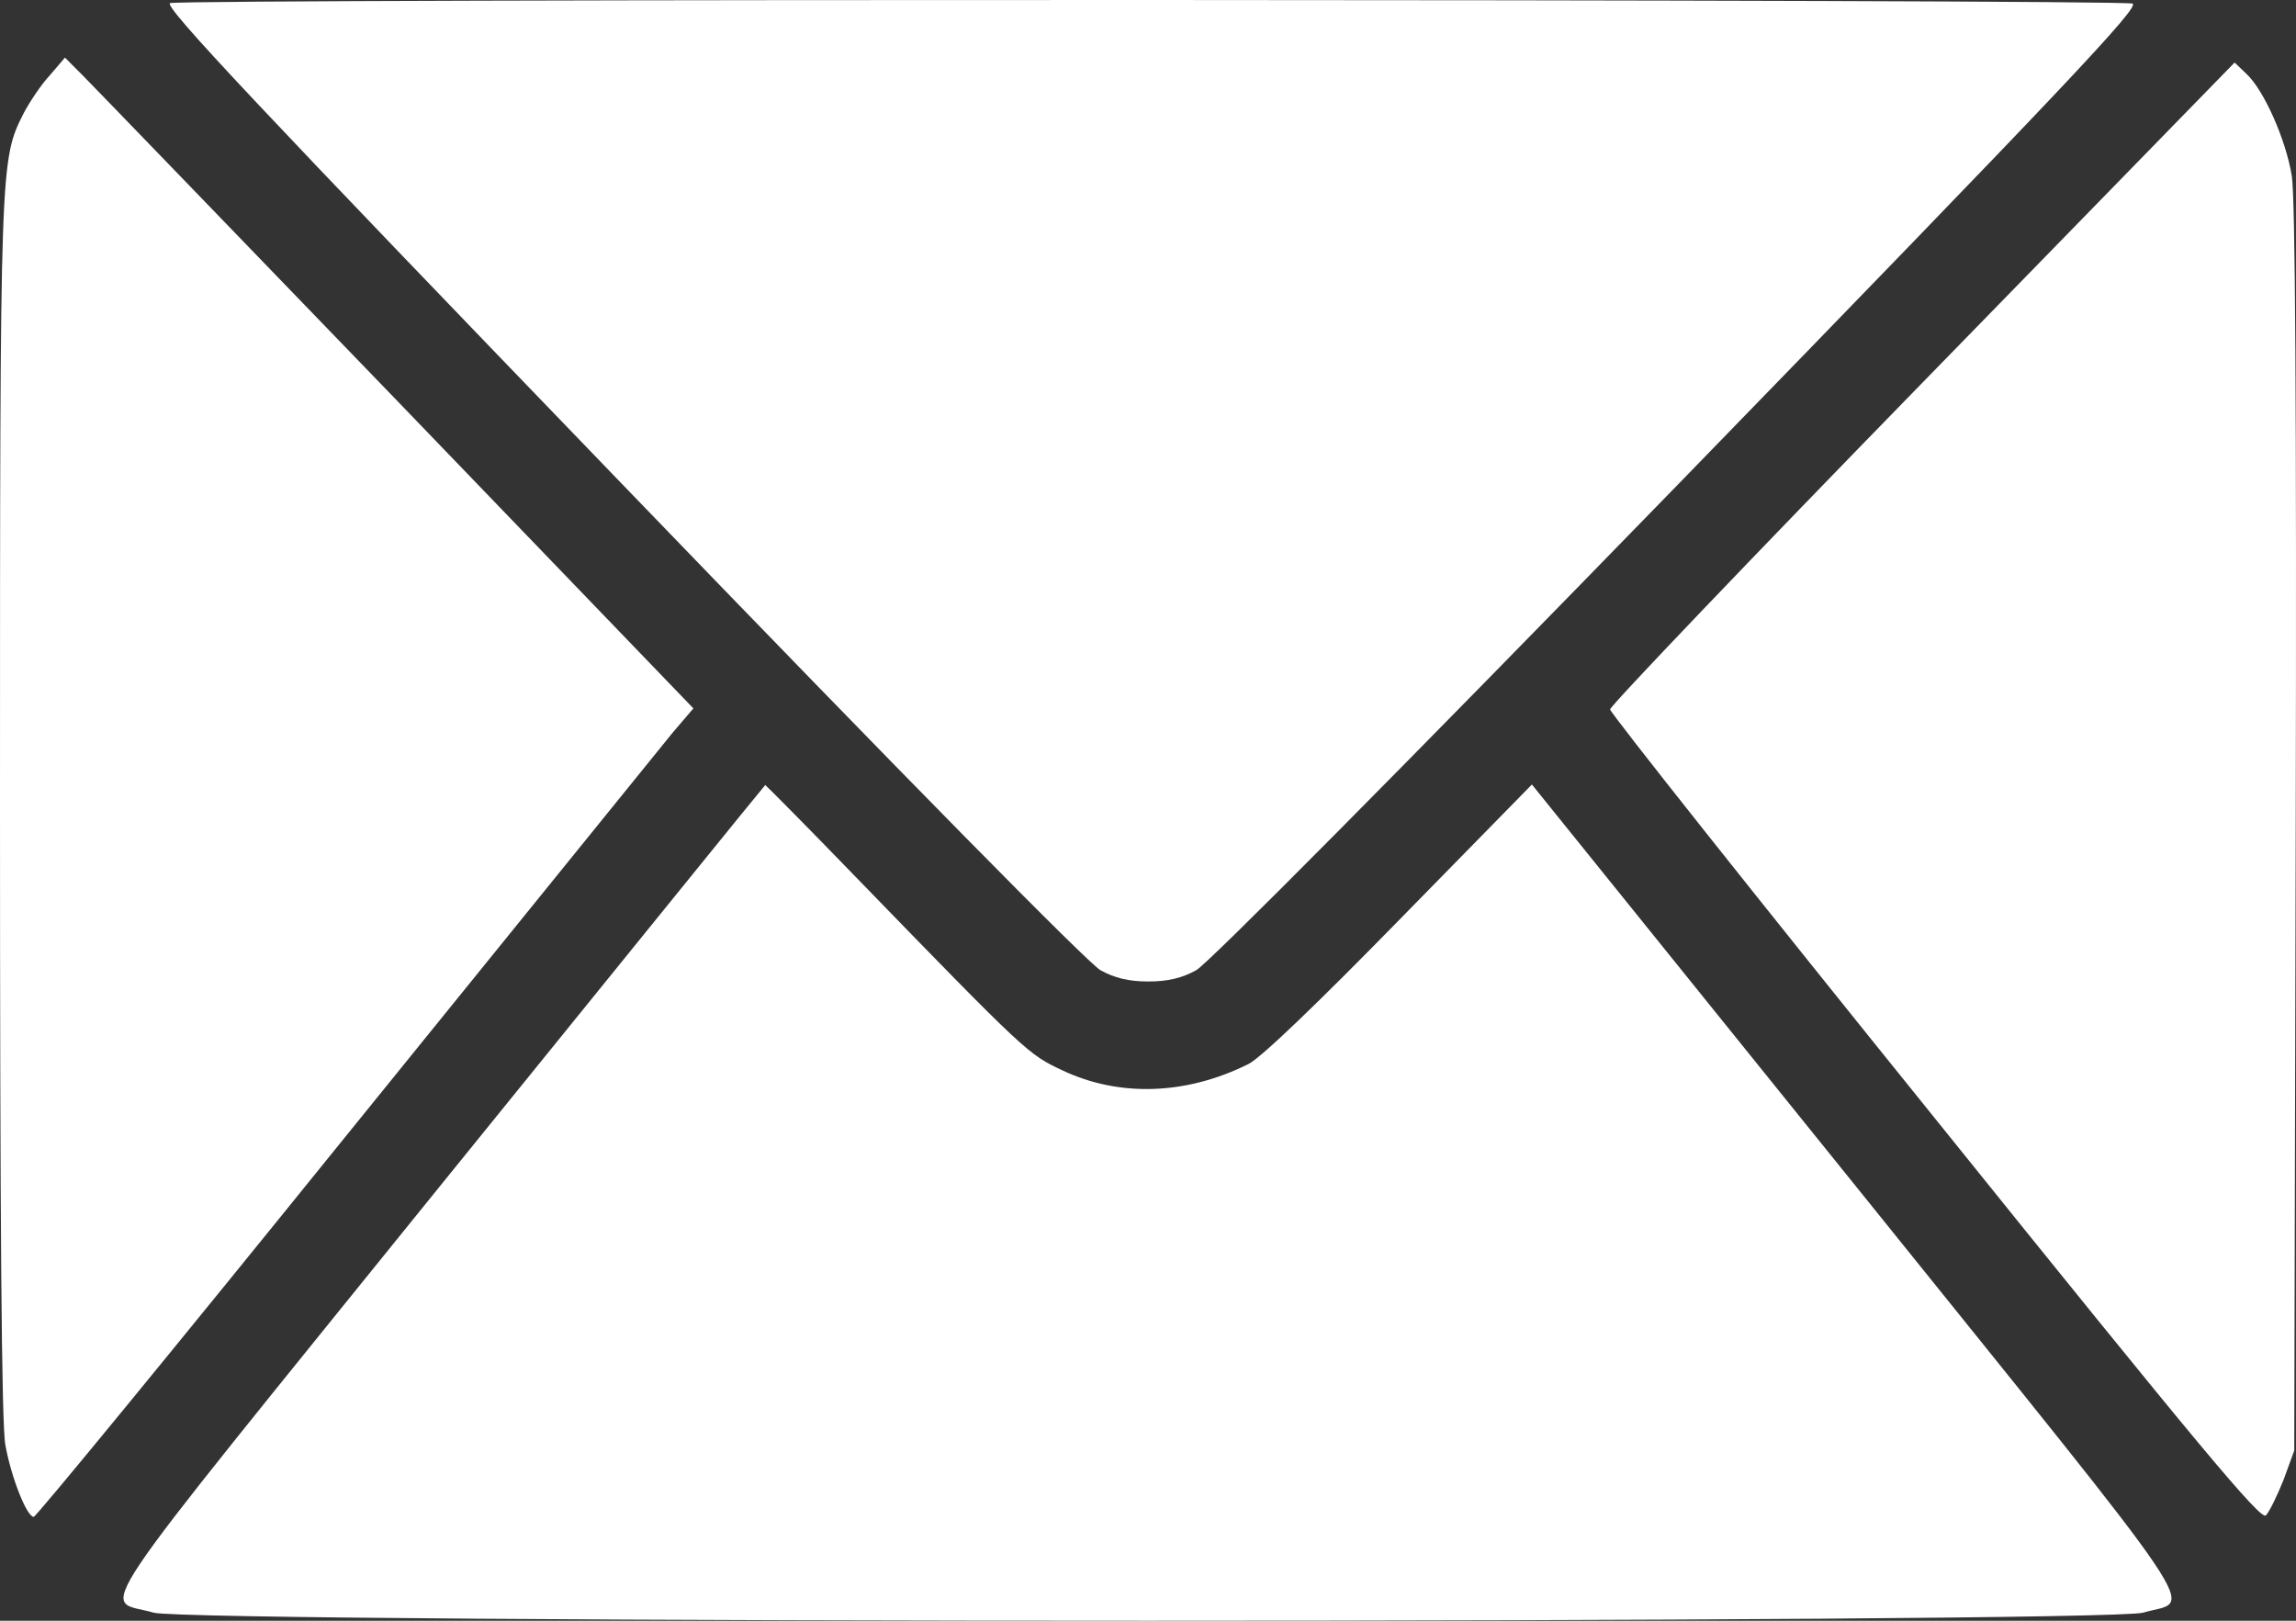
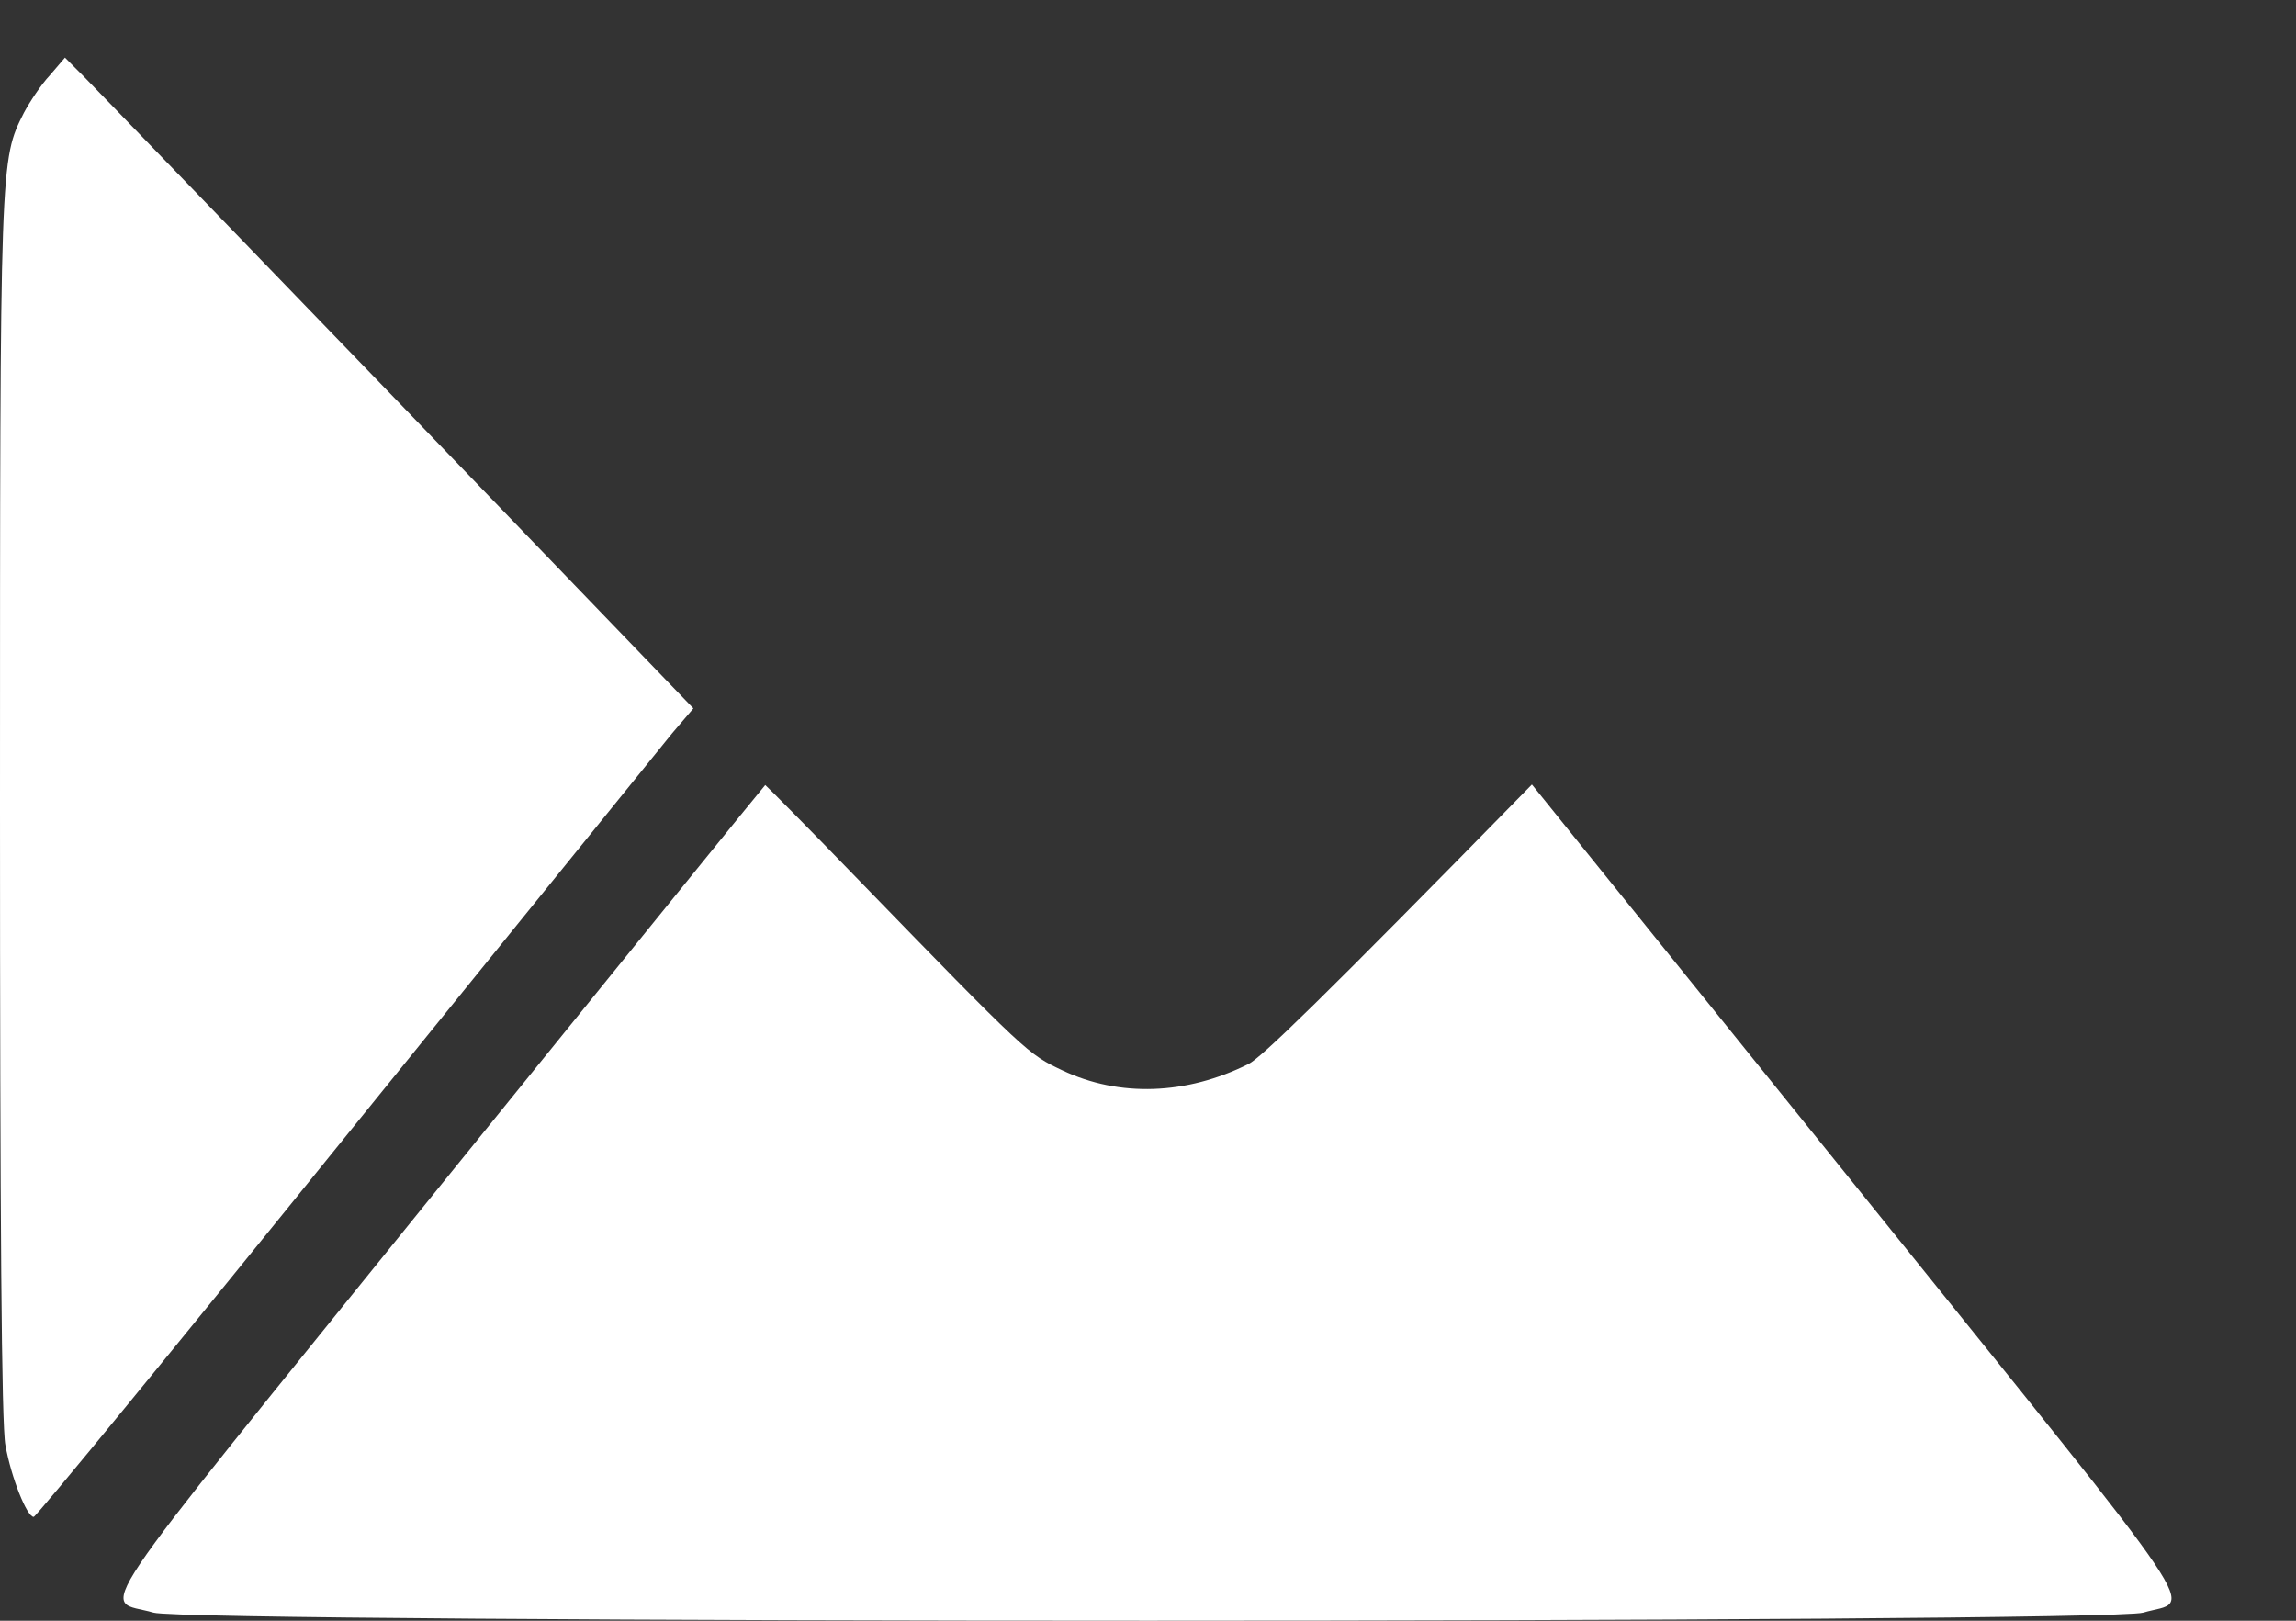
<svg xmlns="http://www.w3.org/2000/svg" width="34" height="24" viewBox="0 0 34 24" fill="none">
  <rect x="0" y="0" width="34" height="24" fill="#333333" stroke="none" />
-   <path d="M2.518 0.046C2.417 0.089 3.85 1.609 9.197 7.152C13.438 11.552 16.115 14.265 16.296 14.367C16.506 14.483 16.716 14.534 17.005 14.534C17.294 14.534 17.504 14.483 17.714 14.367C17.888 14.272 20.71 11.428 24.863 7.159C30.631 1.224 31.695 0.097 31.579 0.053C31.405 -0.013 2.685 -0.02 2.518 0.046Z" fill="white" />
  <path d="M0.738 1.115C0.608 1.253 0.441 1.508 0.355 1.668C0 2.373 0 2.315 0 11.959C0 18.018 0.022 21.116 0.08 21.4C0.166 21.88 0.398 22.462 0.499 22.462C0.535 22.462 2.612 19.931 5.109 16.84C7.605 13.756 9.791 11.057 9.957 10.854L10.268 10.49L5.89 5.944C3.481 3.449 1.389 1.282 1.237 1.129L0.962 0.853L0.738 1.115Z" fill="white" />
-   <path d="M28.467 5.668C25.92 8.279 23.843 10.454 23.843 10.505C23.843 10.555 26.007 13.283 28.655 16.563C32.577 21.436 33.482 22.52 33.554 22.44C33.605 22.389 33.721 22.149 33.815 21.916L33.974 21.48L33.996 12.279C34.01 5.966 33.988 2.933 33.938 2.606C33.851 2.068 33.525 1.333 33.265 1.093L33.091 0.926L28.467 5.668Z" fill="white" />
-   <path d="M6.484 17.603C1.107 24.258 1.512 23.654 2.272 23.88C2.815 24.04 31.195 24.04 31.738 23.88C32.469 23.662 32.845 24.229 27.512 17.603L22.685 11.617L20.732 13.61C19.523 14.847 18.669 15.668 18.488 15.756C17.57 16.214 16.578 16.25 15.732 15.85C15.225 15.61 15.218 15.61 12.671 12.985C11.947 12.236 11.339 11.625 11.332 11.625C11.325 11.625 9.147 14.316 6.484 17.603Z" fill="white" />
+   <path d="M6.484 17.603C1.107 24.258 1.512 23.654 2.272 23.88C2.815 24.04 31.195 24.04 31.738 23.88C32.469 23.662 32.845 24.229 27.512 17.603L22.685 11.617C19.523 14.847 18.669 15.668 18.488 15.756C17.57 16.214 16.578 16.25 15.732 15.85C15.225 15.61 15.218 15.61 12.671 12.985C11.947 12.236 11.339 11.625 11.332 11.625C11.325 11.625 9.147 14.316 6.484 17.603Z" fill="white" />
</svg>